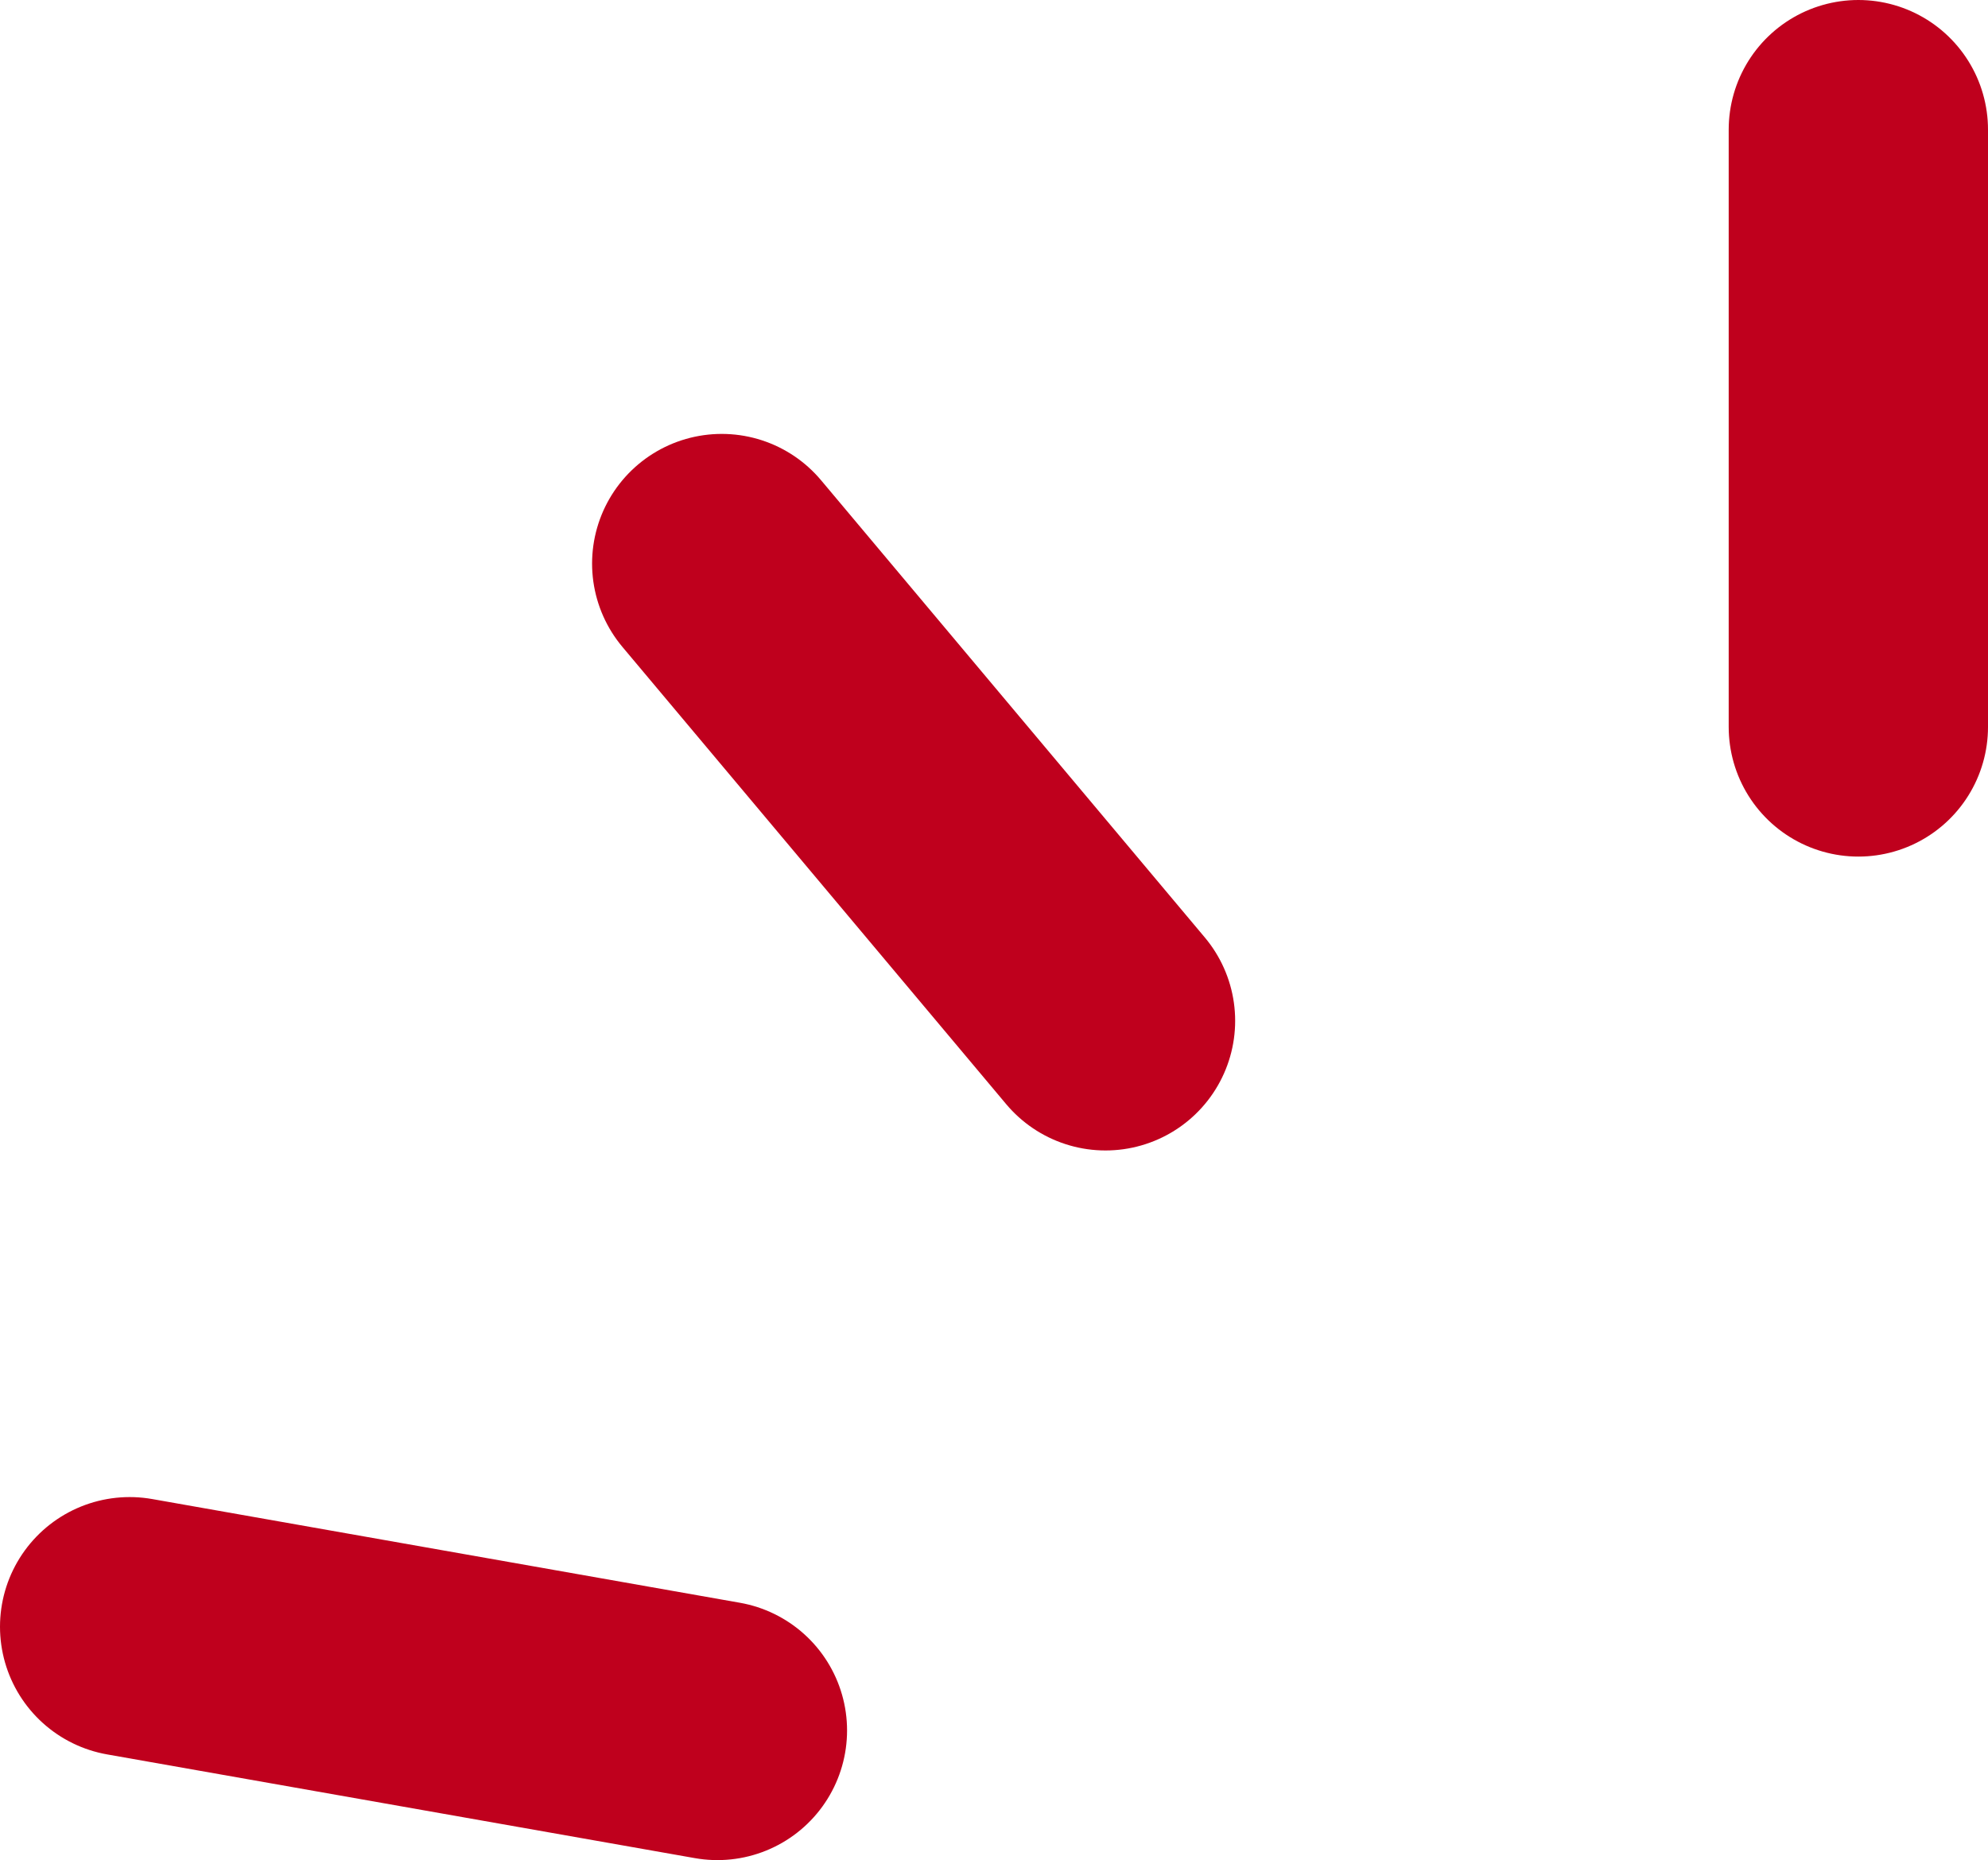
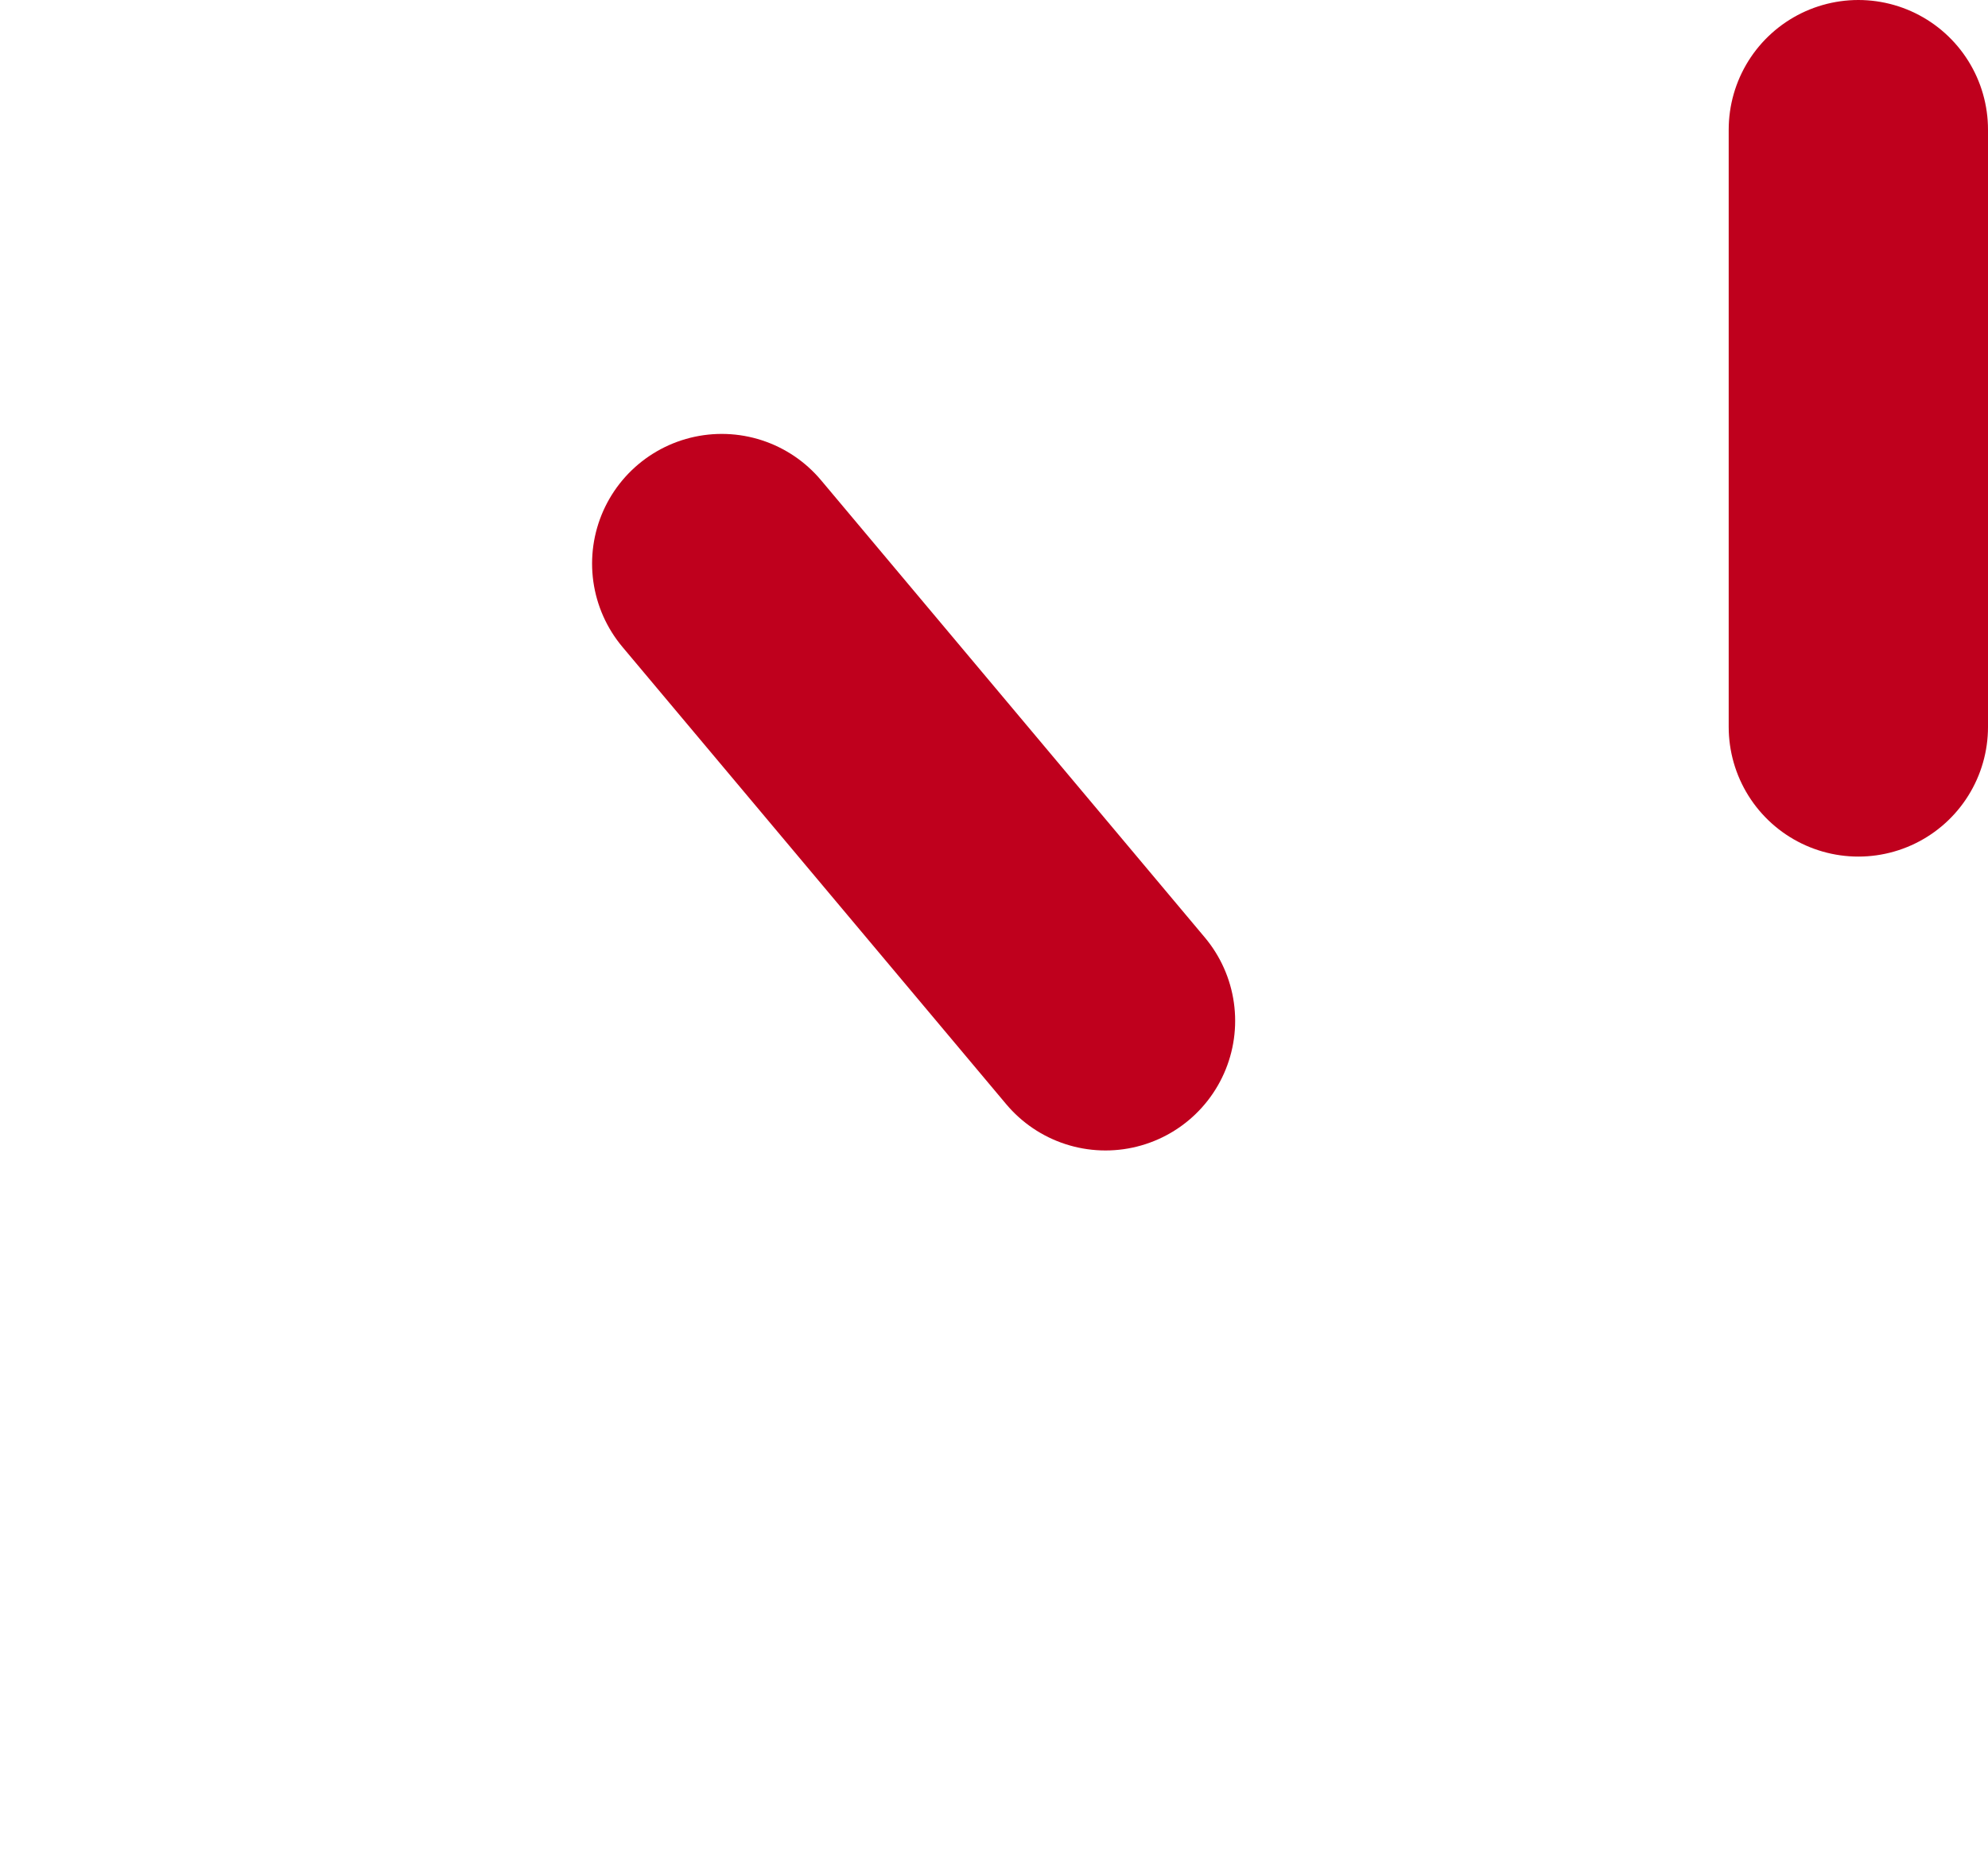
<svg xmlns="http://www.w3.org/2000/svg" id="_レイヤー_1" viewBox="0 0 23 21.52">
  <defs>
    <style>.cls-1{fill:none;stroke:#bf001d;stroke-linecap:round;stroke-miterlimit:10;stroke-width:3px}</style>
  </defs>
  <path id="_線_493" class="cls-1" d="M21.5 1.5v6.91" />
  <path id="_線_494" class="cls-1" d="M8.35 6.52l4.44 5.29" />
-   <path id="_線_495" class="cls-1" d="M1.5 18.82l6.8 1.2" />
</svg>